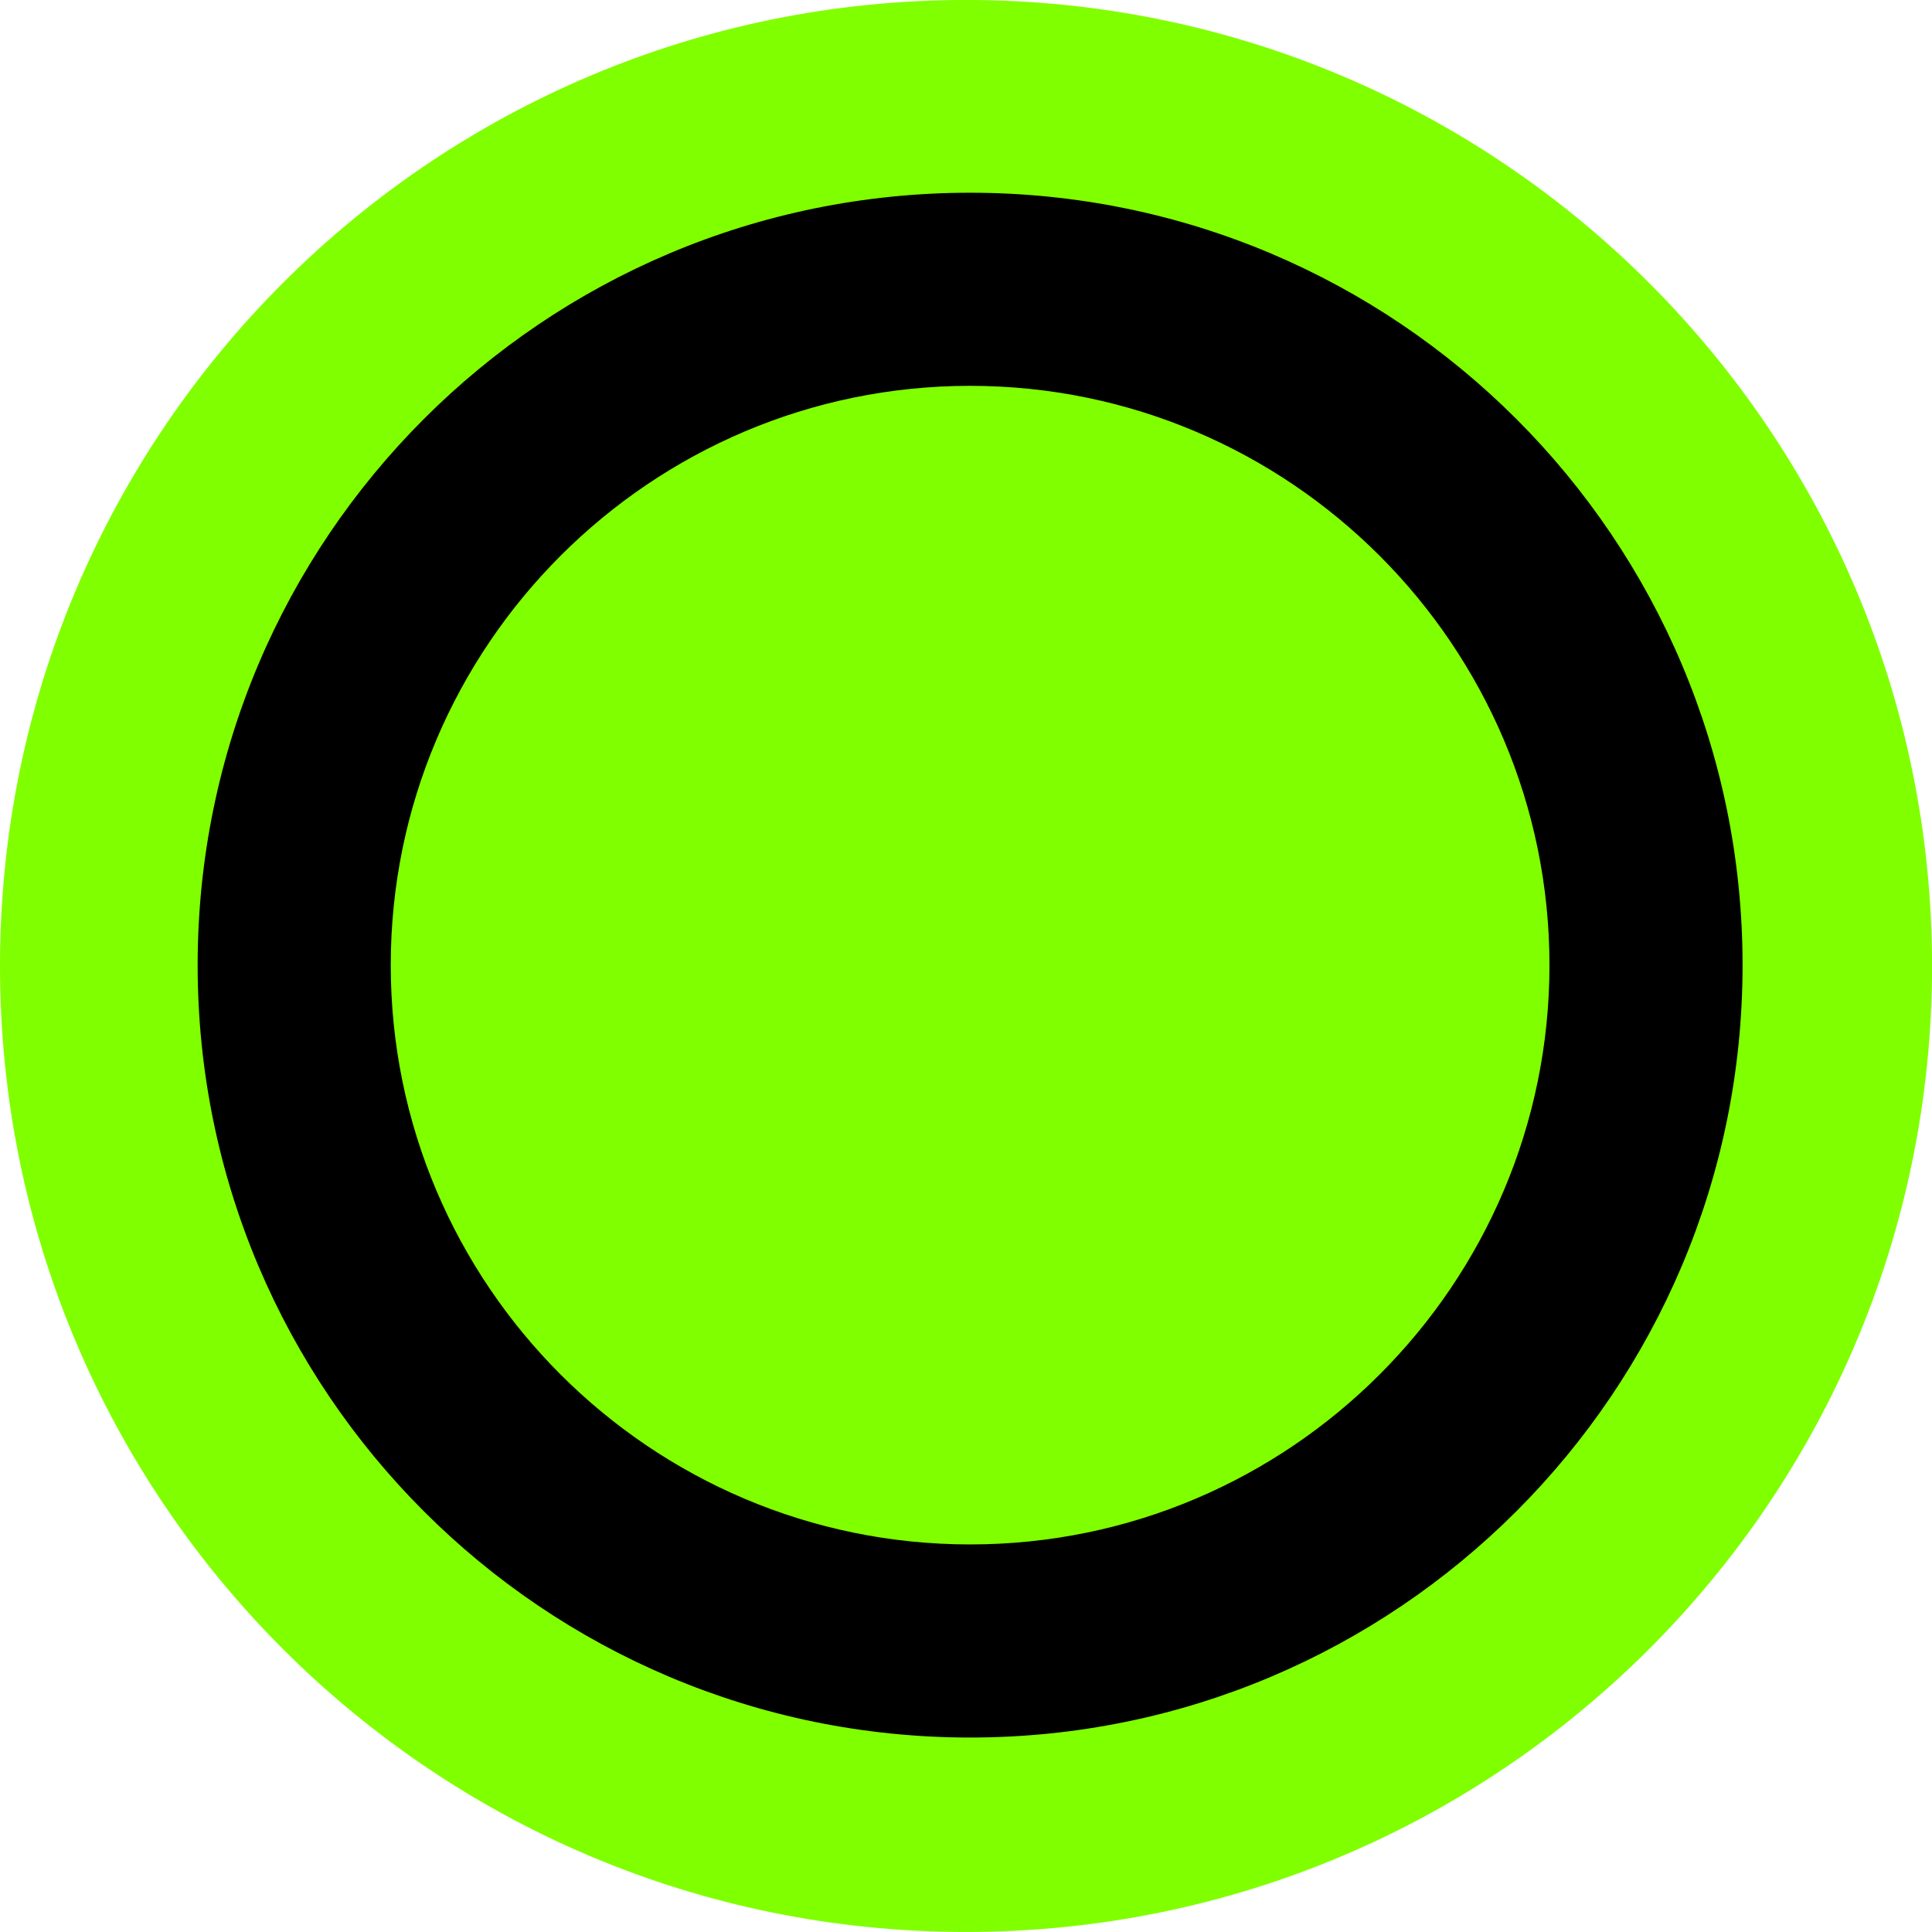
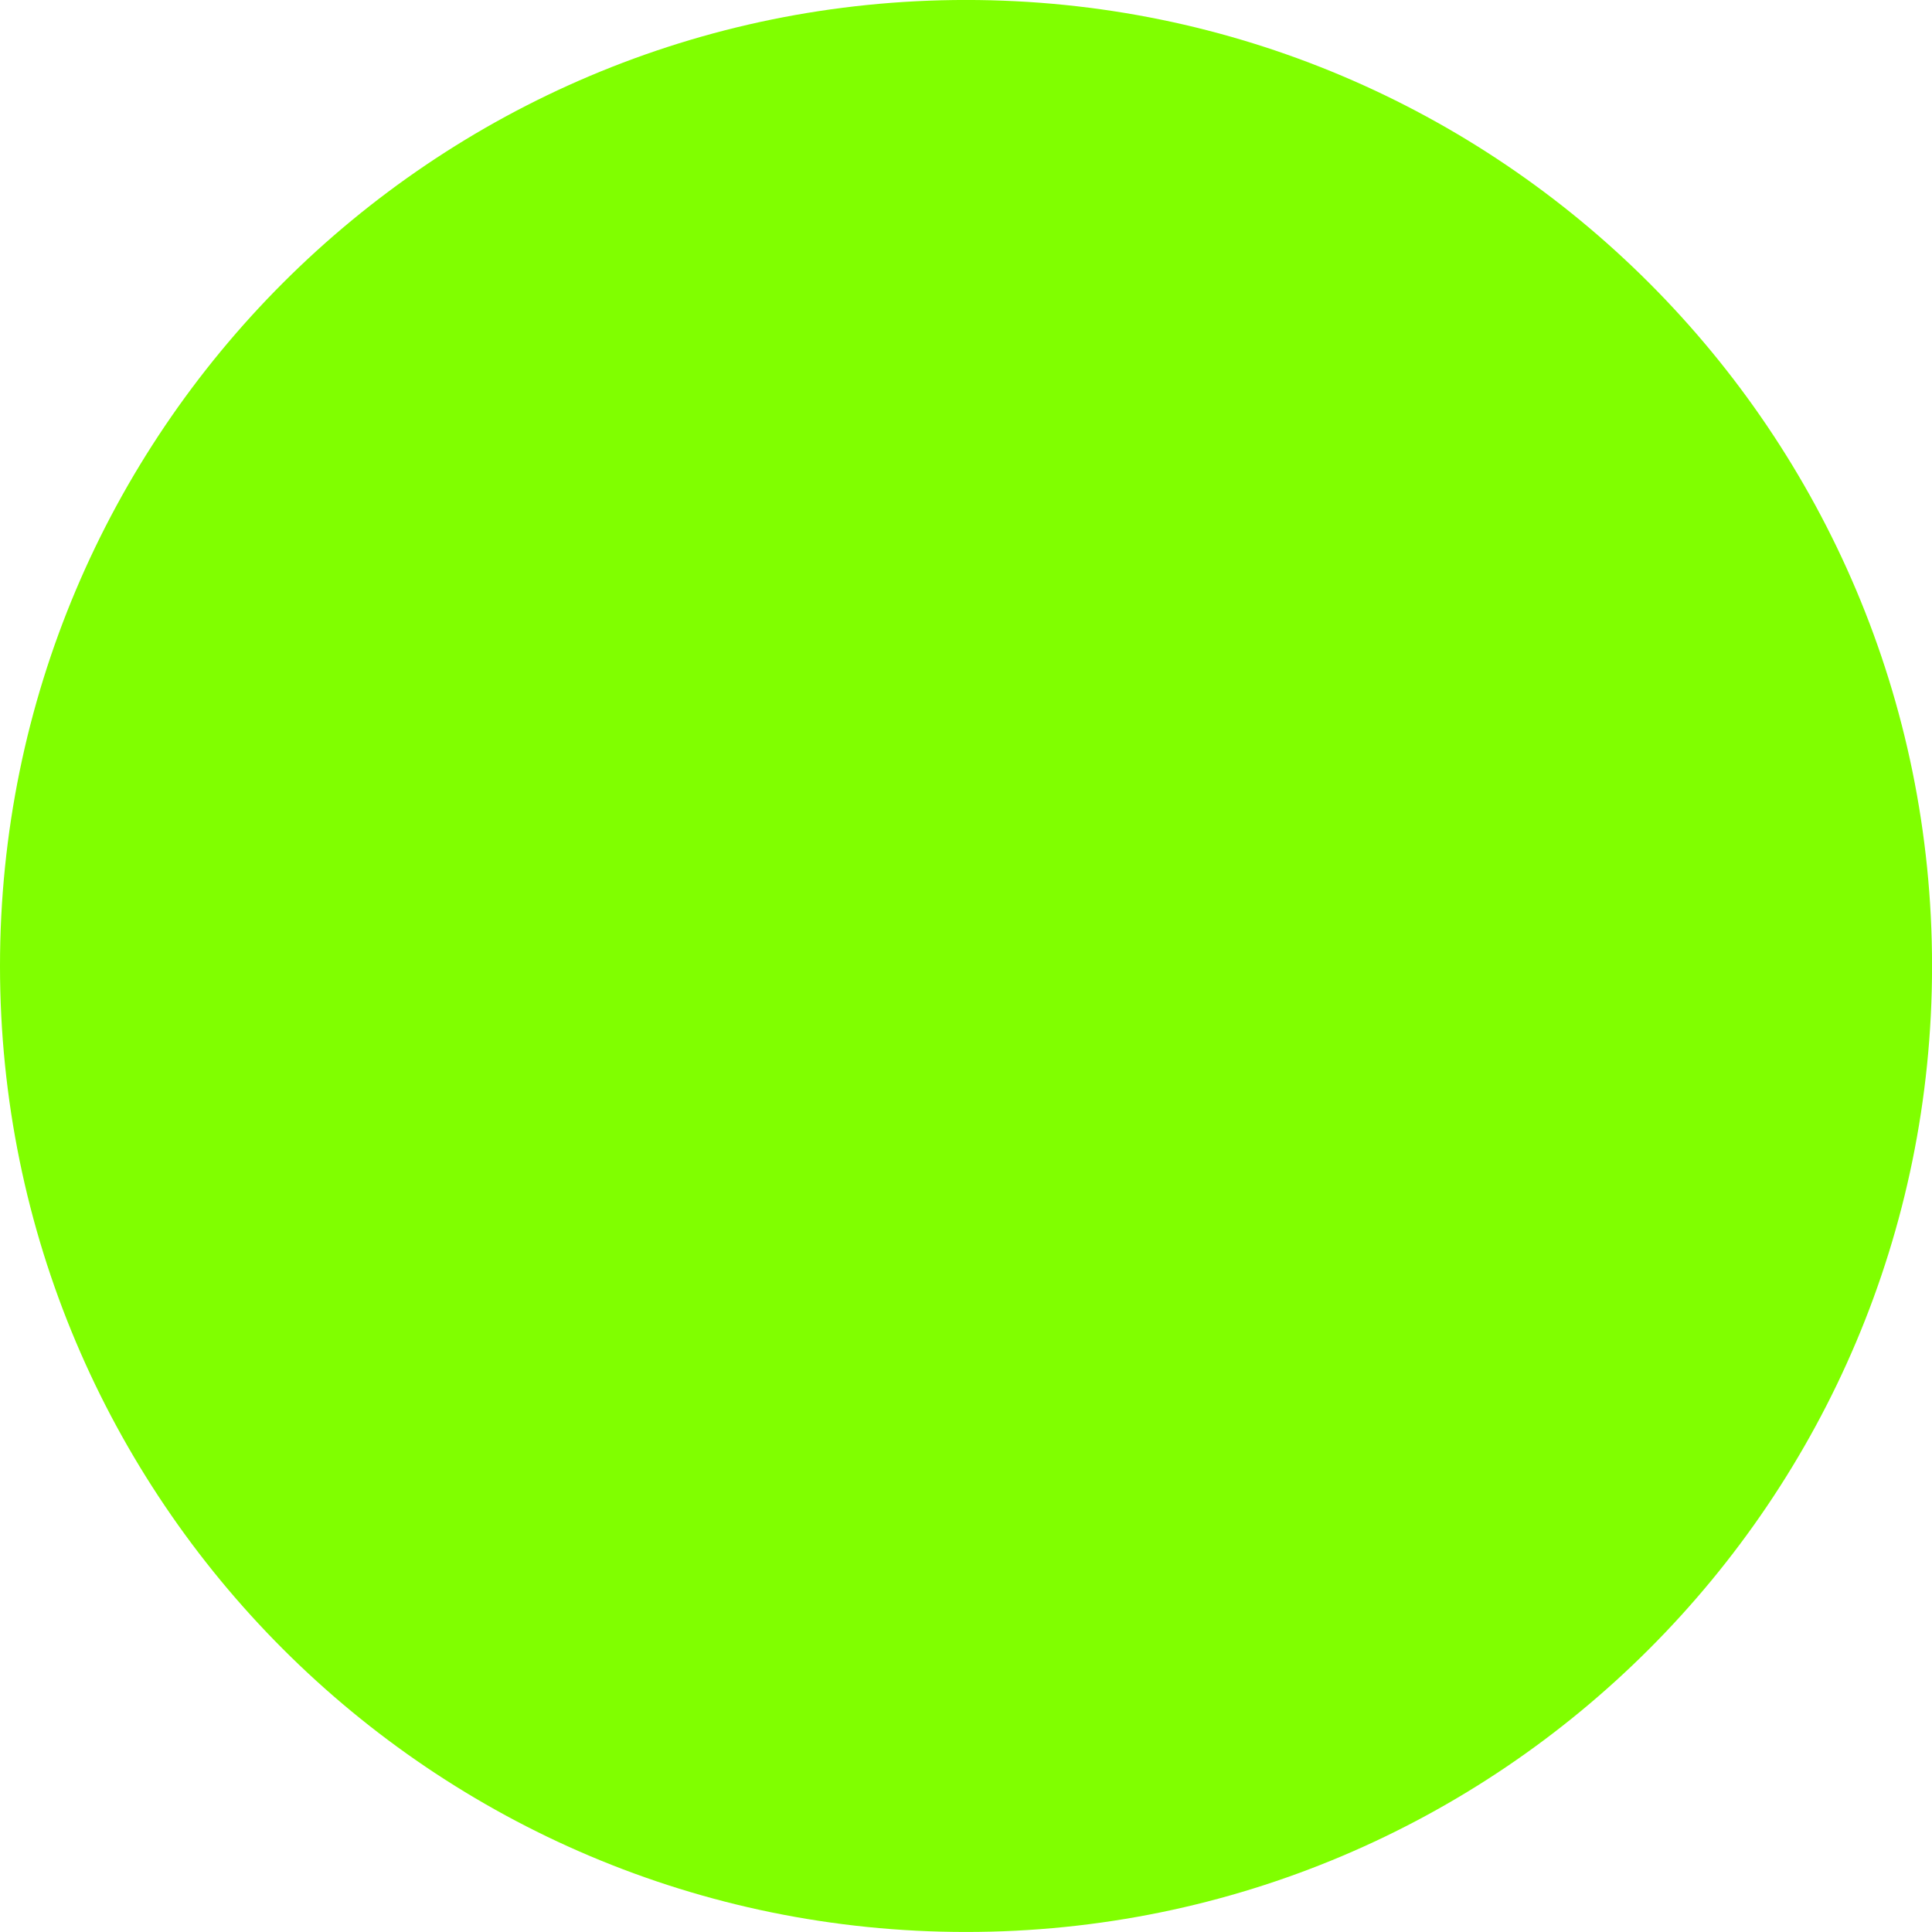
<svg xmlns="http://www.w3.org/2000/svg" width="48" height="48">
  <path style="fill:#80ff00;fill-opacity:1;fill-rule:nonzero;stroke:none" d="M0-2.717c10.604 0 19.201 8.595 19.201 19.2 0 10.604-8.597 19.2-19.2 19.2-10.604 0-19.201-8.596-19.201-19.2 0-10.605 8.597-19.2 19.2-19.2" transform="matrix(1.25 0 0 -1.25 24 44.603)" />
-   <path style="fill:#000;fill-opacity:1;fill-rule:nonzero;stroke:none" d="M0 0c5.45 0 9.886-4.434 9.886-9.885S5.45-19.77 0-19.77c-5.451 0-9.886 4.434-9.886 9.885S-5.451 0 0 0m0 3.295c-7.28 0-13.181-5.9-13.181-13.18 0-7.28 5.901-13.18 13.181-13.18 7.28 0 13.181 5.9 13.181 13.18 0 7.28-5.901 13.18-13.181 13.18" transform="matrix(1.456 0 0 -1.456 24.102 9.586)" />
</svg>